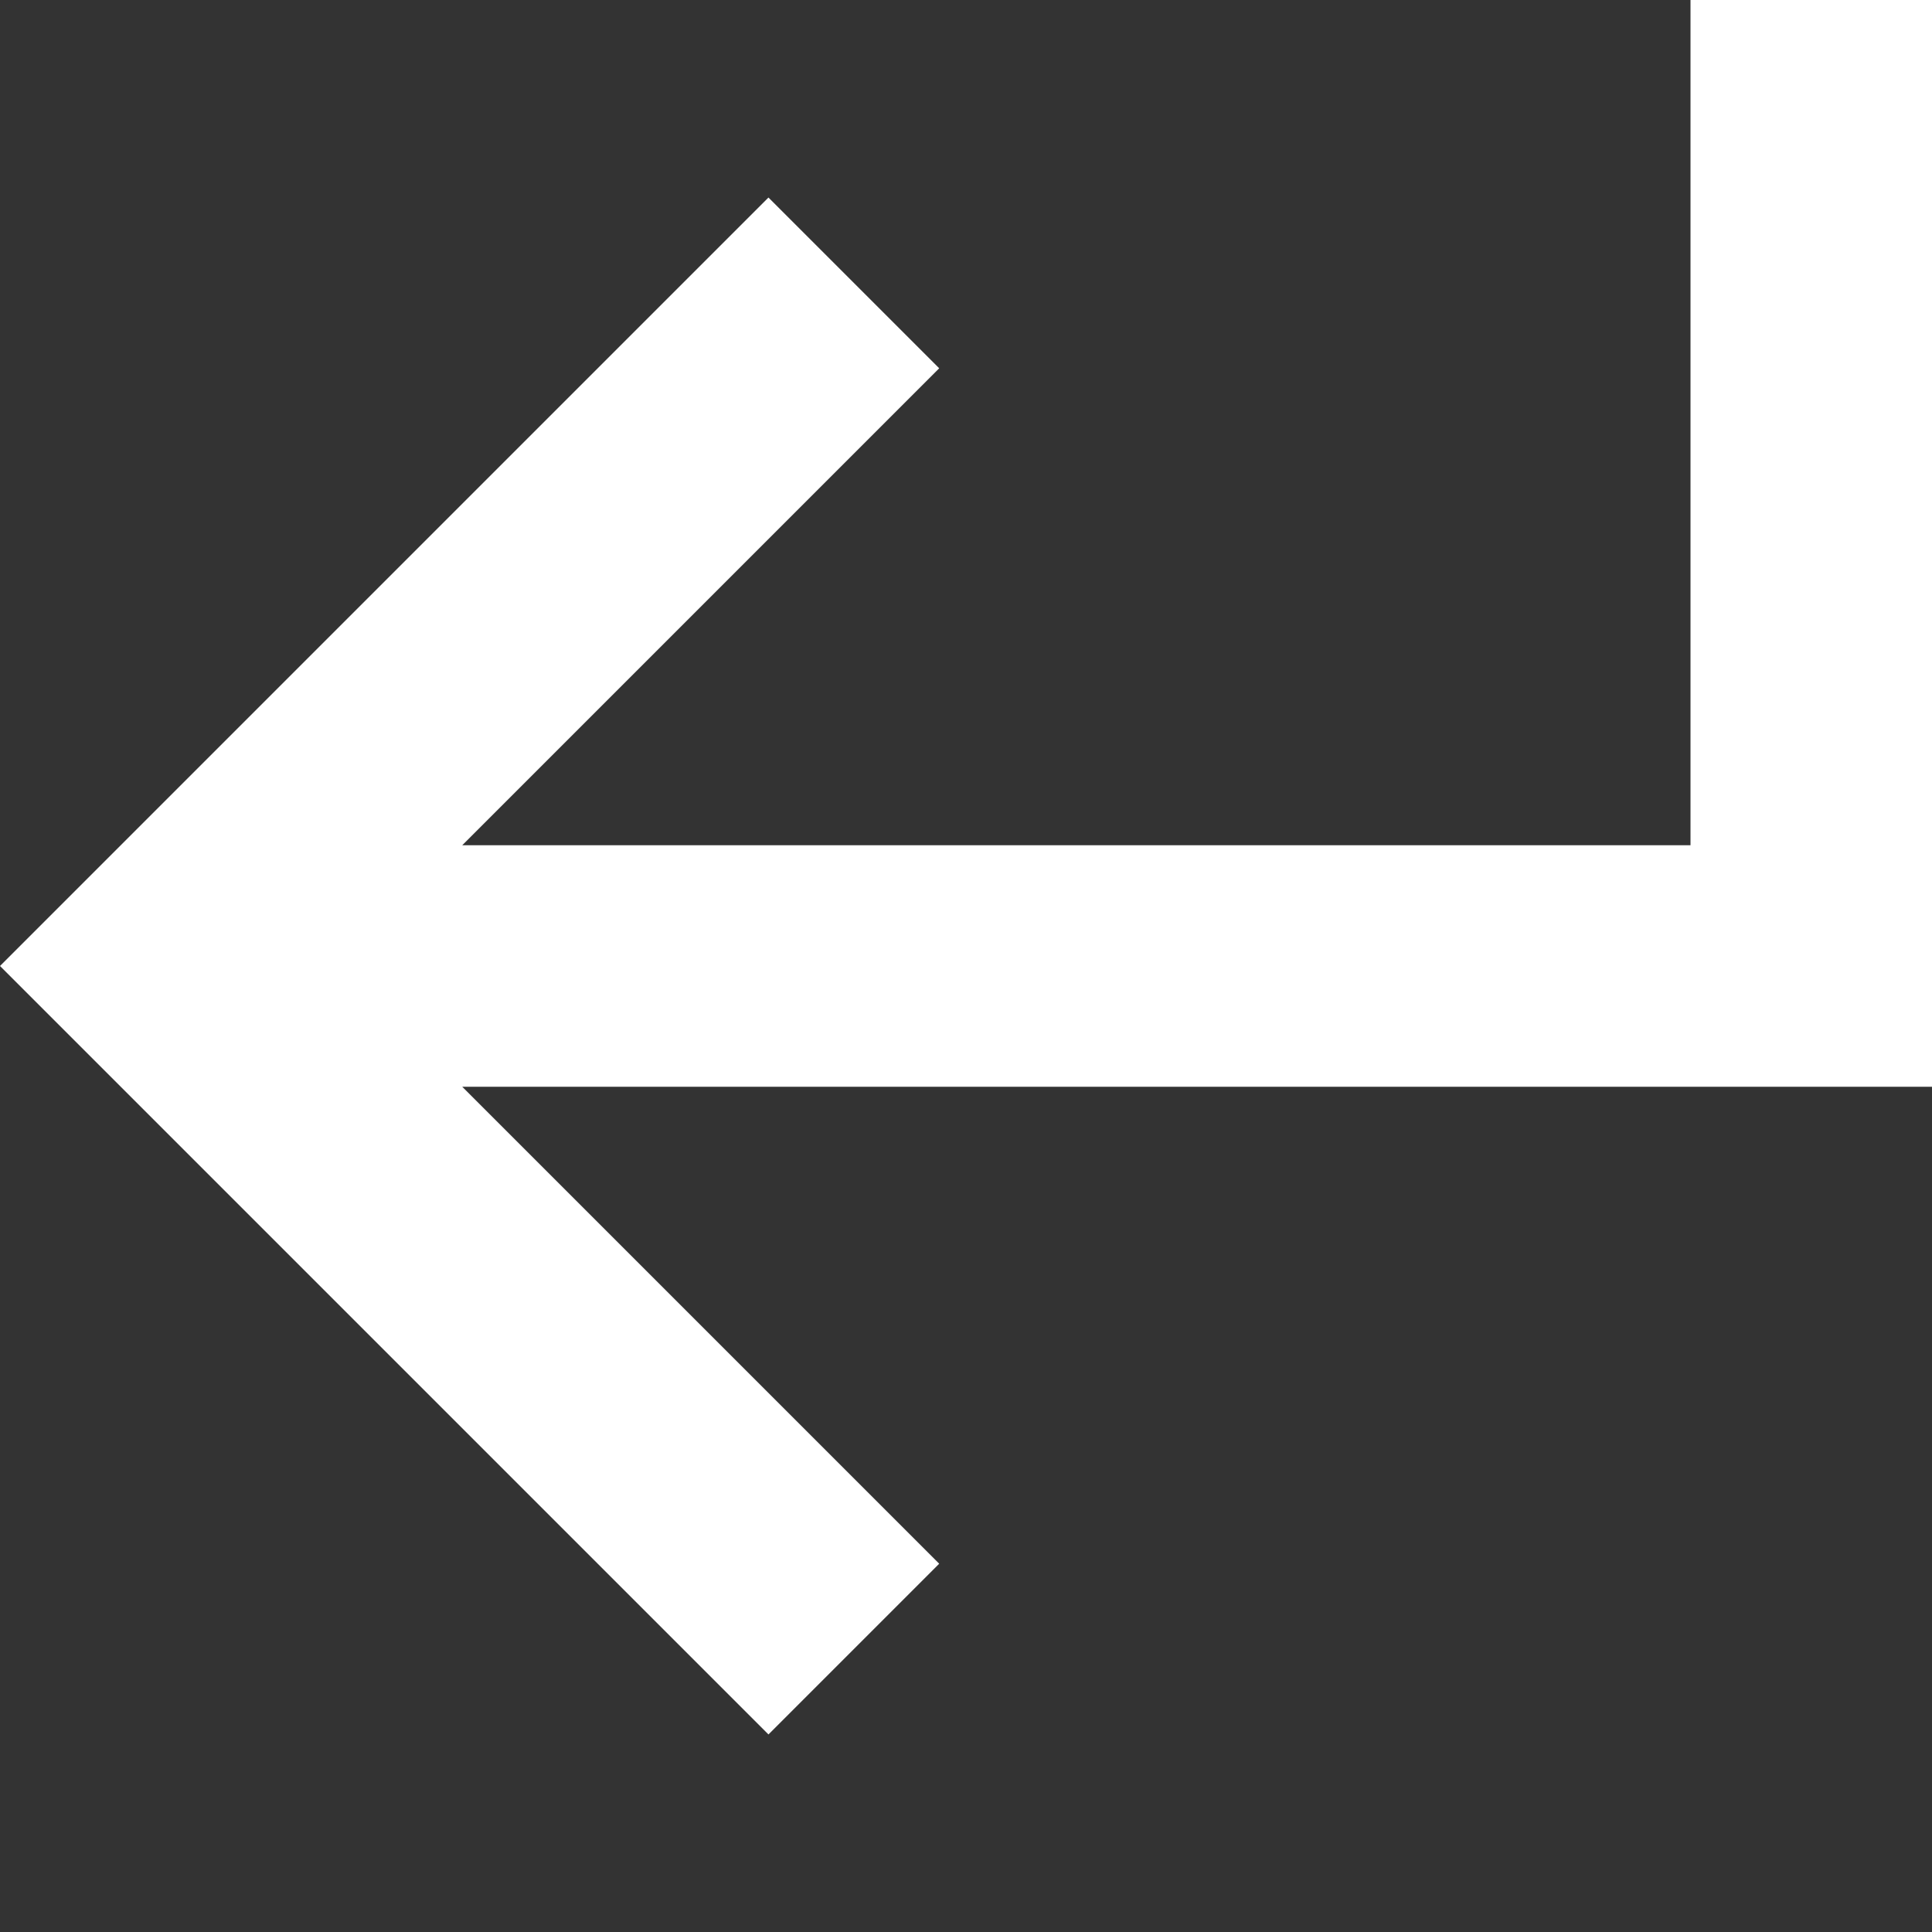
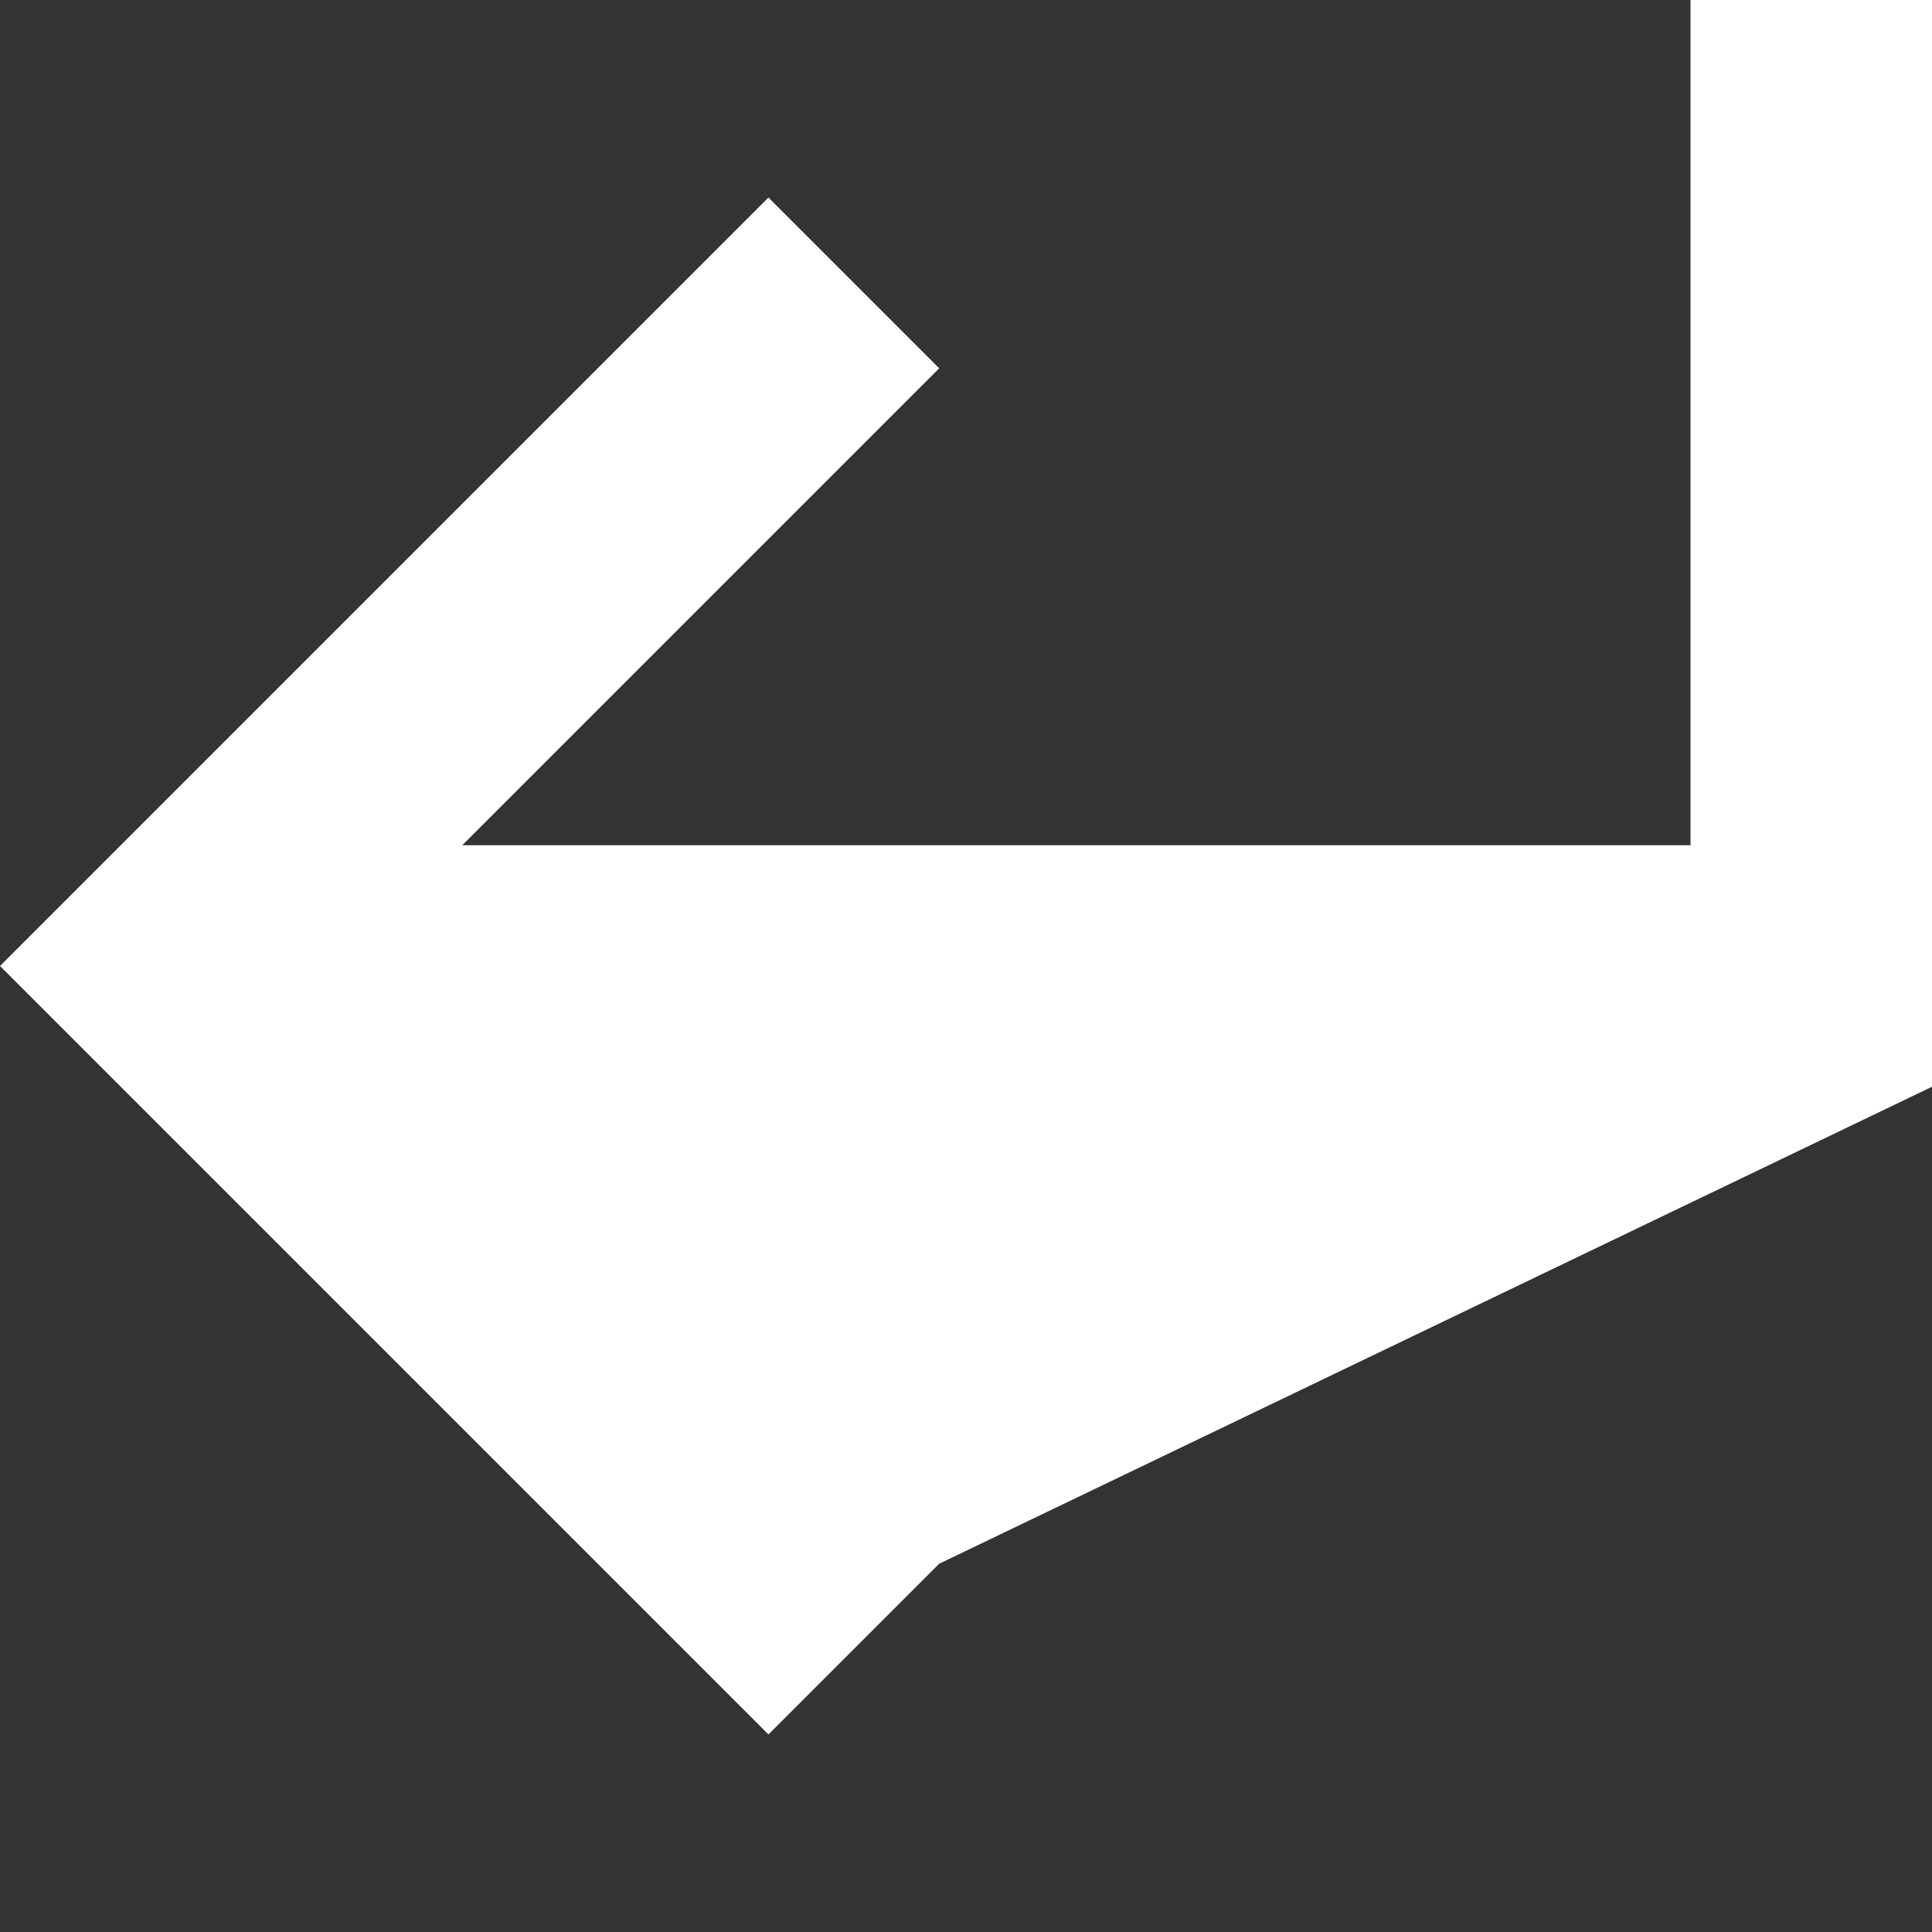
<svg xmlns="http://www.w3.org/2000/svg" fill="none" height="100%" overflow="visible" preserveAspectRatio="none" style="display: block;" viewBox="0 0 8 8" width="100%">
  <rect x="0" y="0" width="8" height="8" fill="#333333" stroke="none" />
-   <path d="M8 4.5L8 1.50204e-05L7 0L7 3.5L1.914 3.5L3.889 1.525L3.182 0.818L0 4L3.182 7.182L3.889 6.475L1.914 4.5L8 4.5Z" fill="white" id="Vector" />
+   <path d="M8 4.5L8 1.50204e-05L7 0L7 3.5L1.914 3.5L3.889 1.525L3.182 0.818L0 4L3.182 7.182L3.889 6.475L8 4.5Z" fill="white" id="Vector" />
</svg>